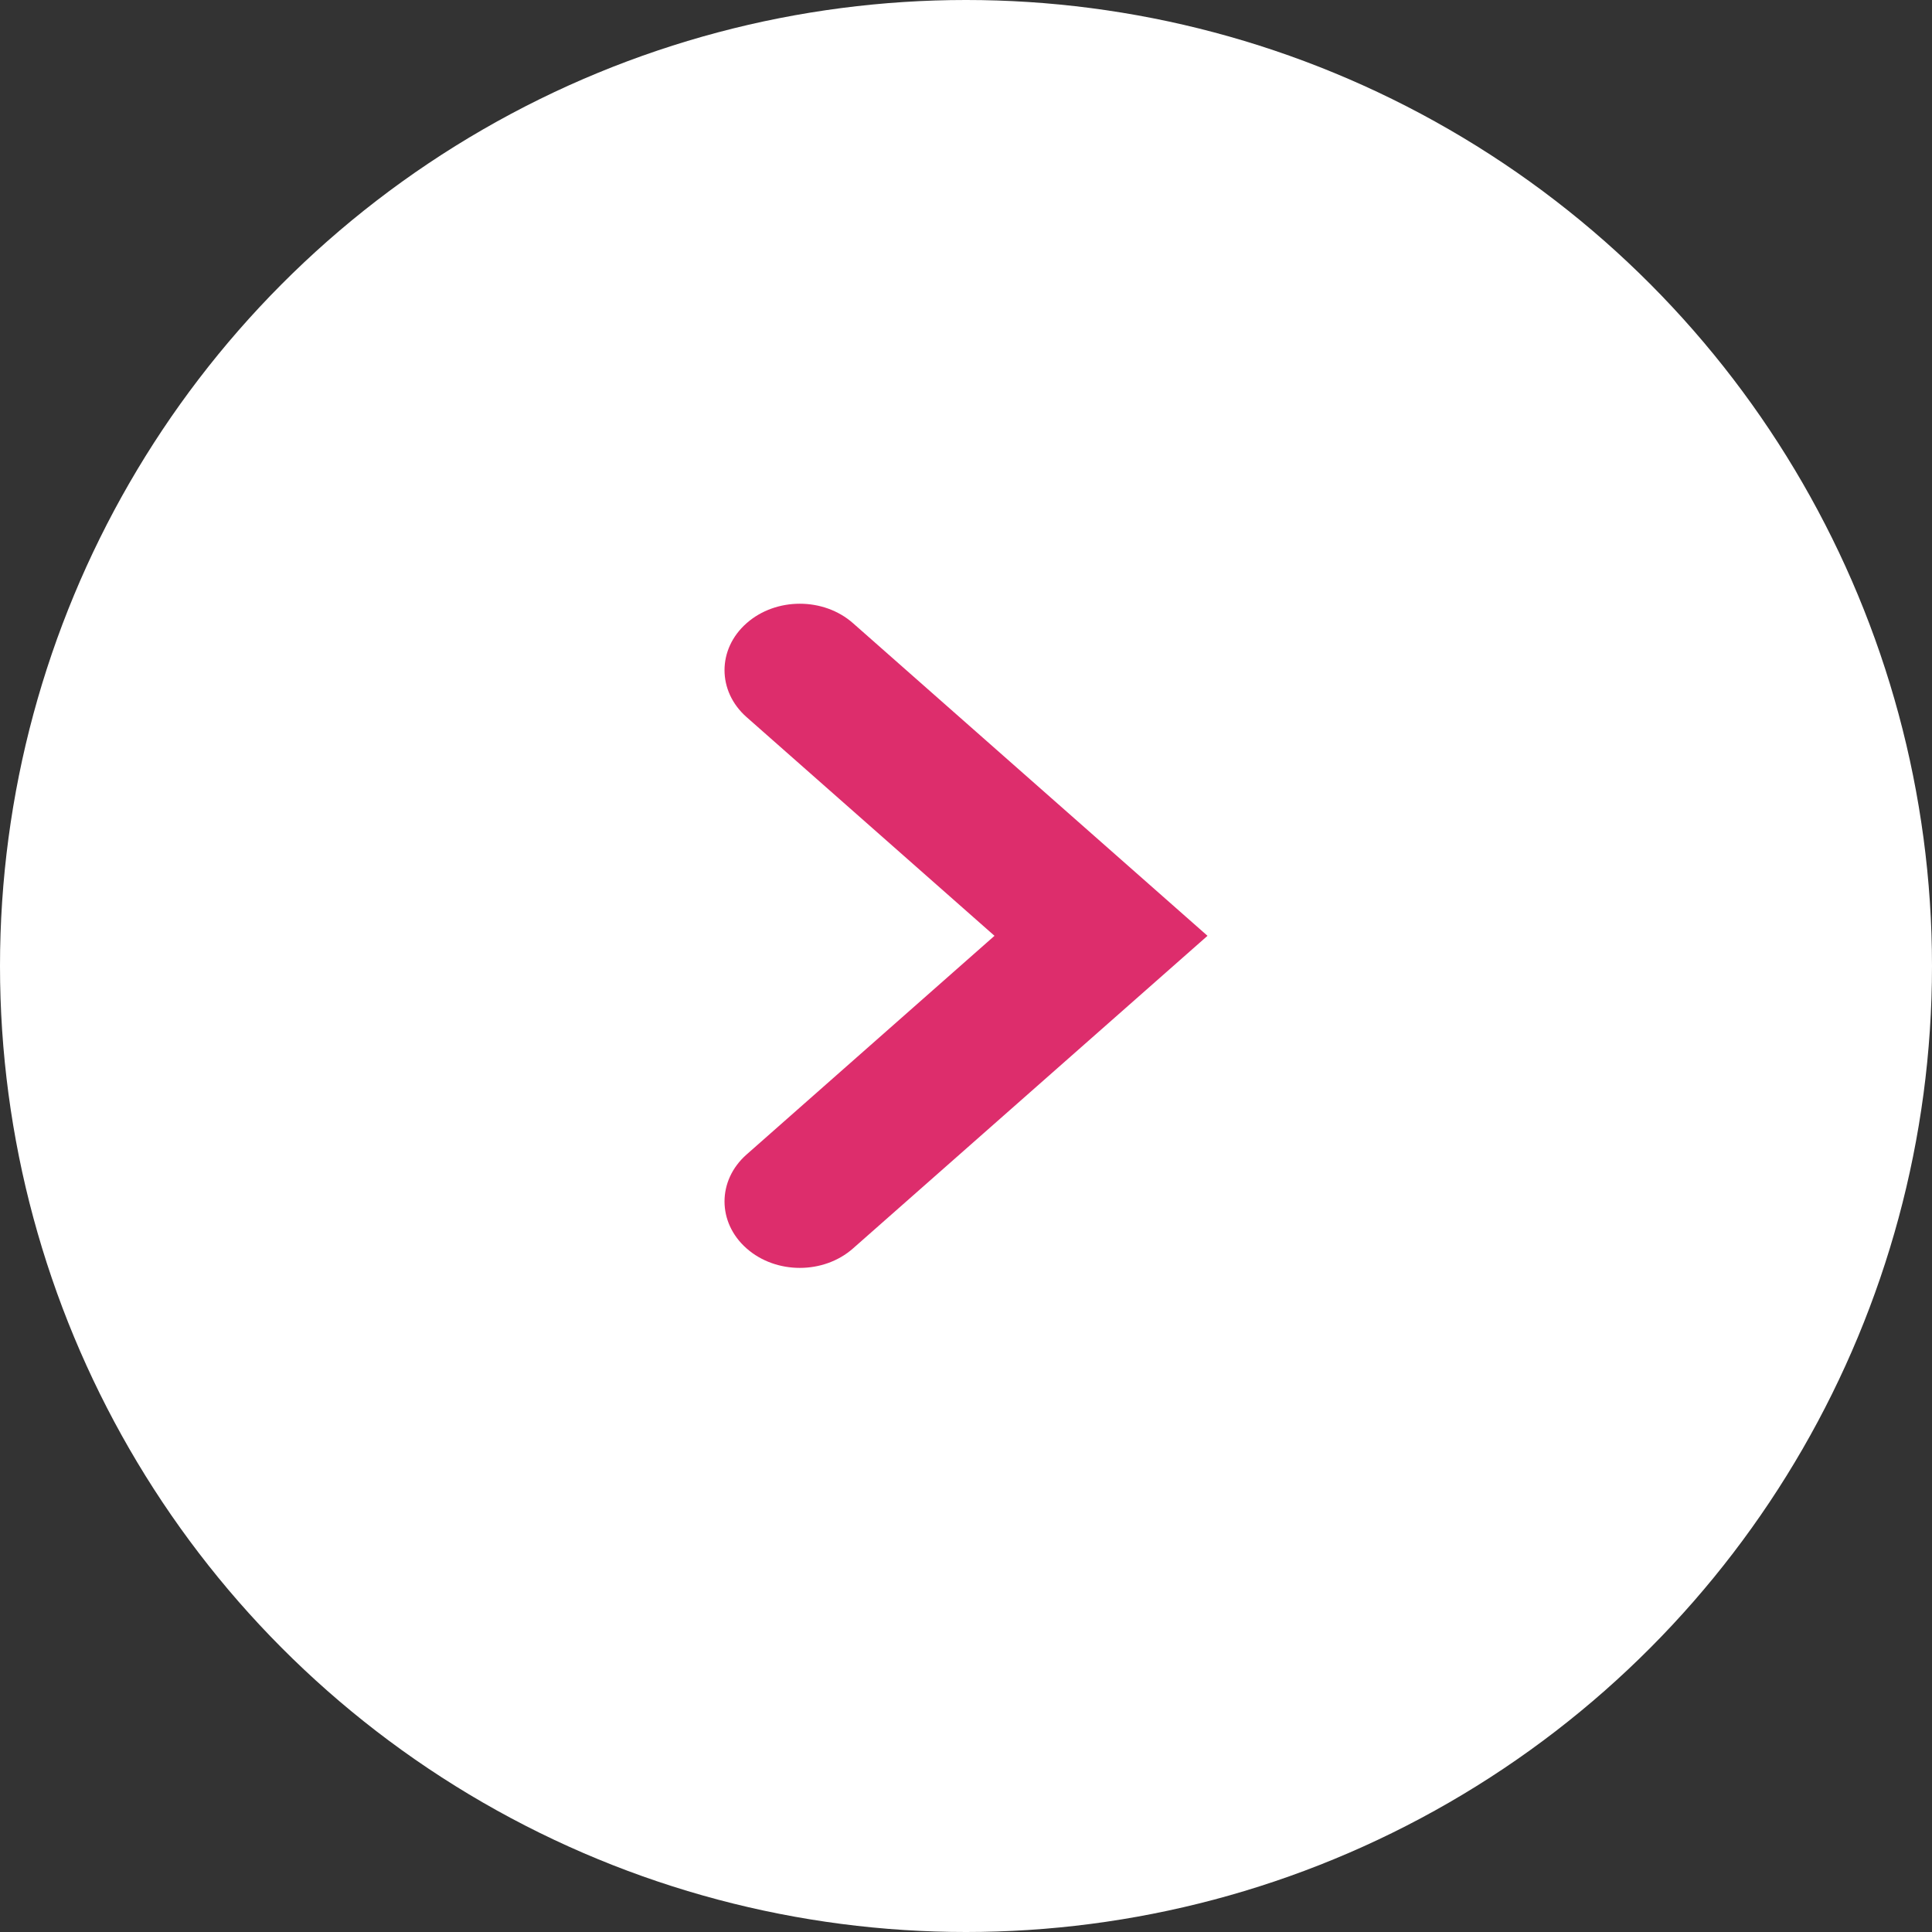
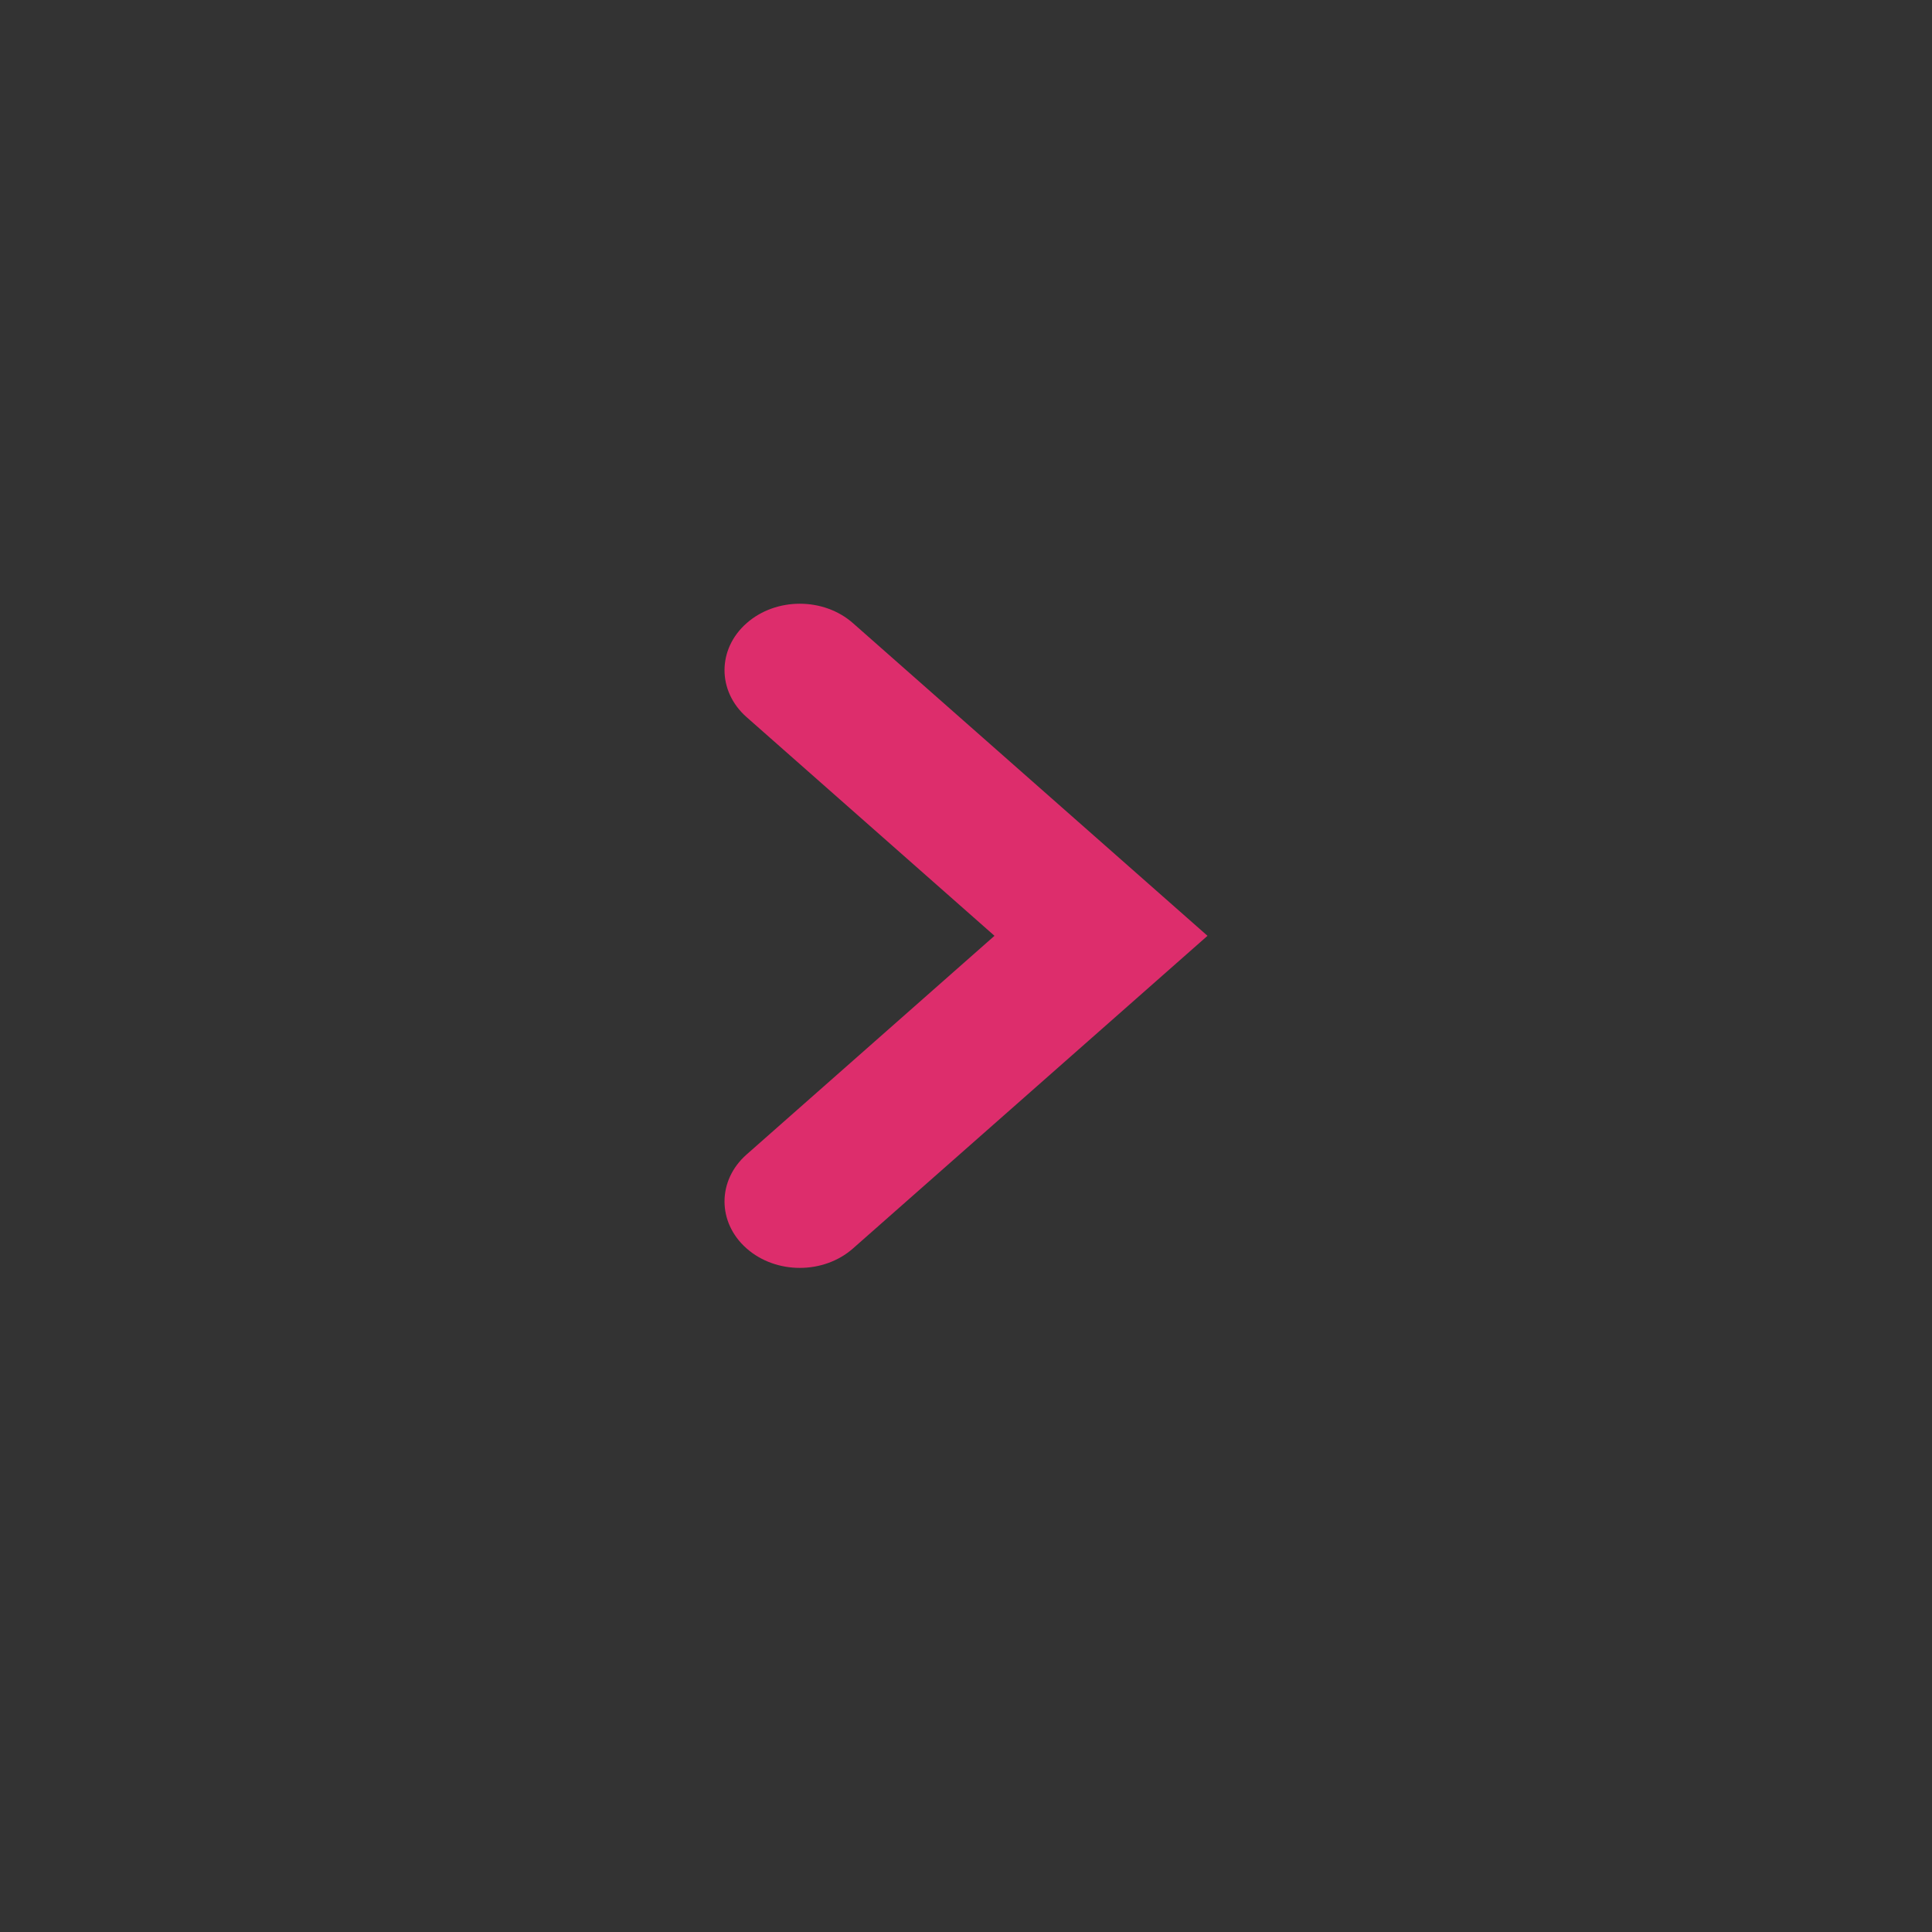
<svg xmlns="http://www.w3.org/2000/svg" width="24" height="24" viewBox="0 0 24 24" fill="none">
  <rect x="0" y="0" width="24" height="24" fill="#333333" stroke="none" />
-   <ellipse cx="12" cy="12" rx="12" ry="12" transform="rotate(-180 12 12)" fill="white" />
  <path fill-rule="evenodd" clip-rule="evenodd" d="M9.274 15.508C8.909 15.186 8.909 14.664 9.274 14.342L12.354 11.625L9.274 8.908C8.909 8.586 8.909 8.064 9.274 7.742C9.639 7.419 10.232 7.419 10.597 7.742L15 11.625L10.597 15.508C10.232 15.831 9.639 15.831 9.274 15.508Z" fill="#DD2D6C" />
</svg>